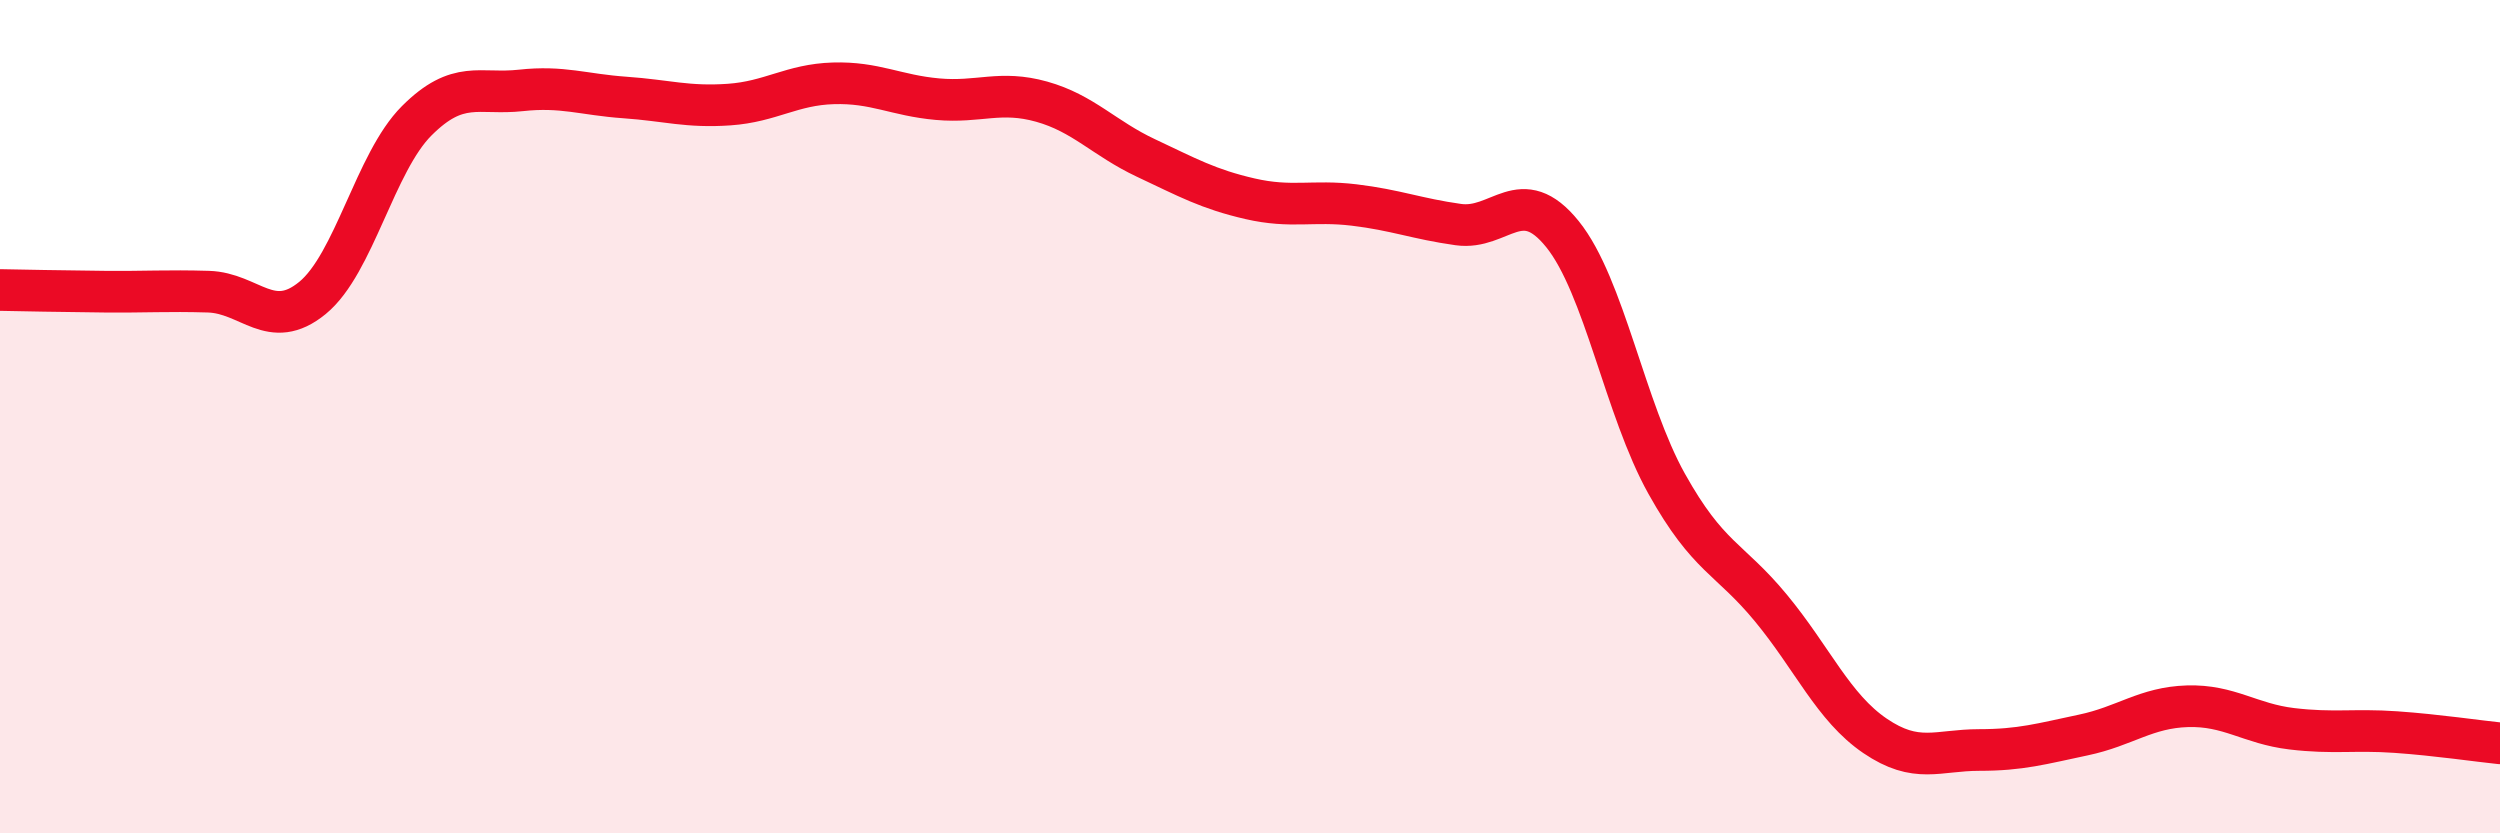
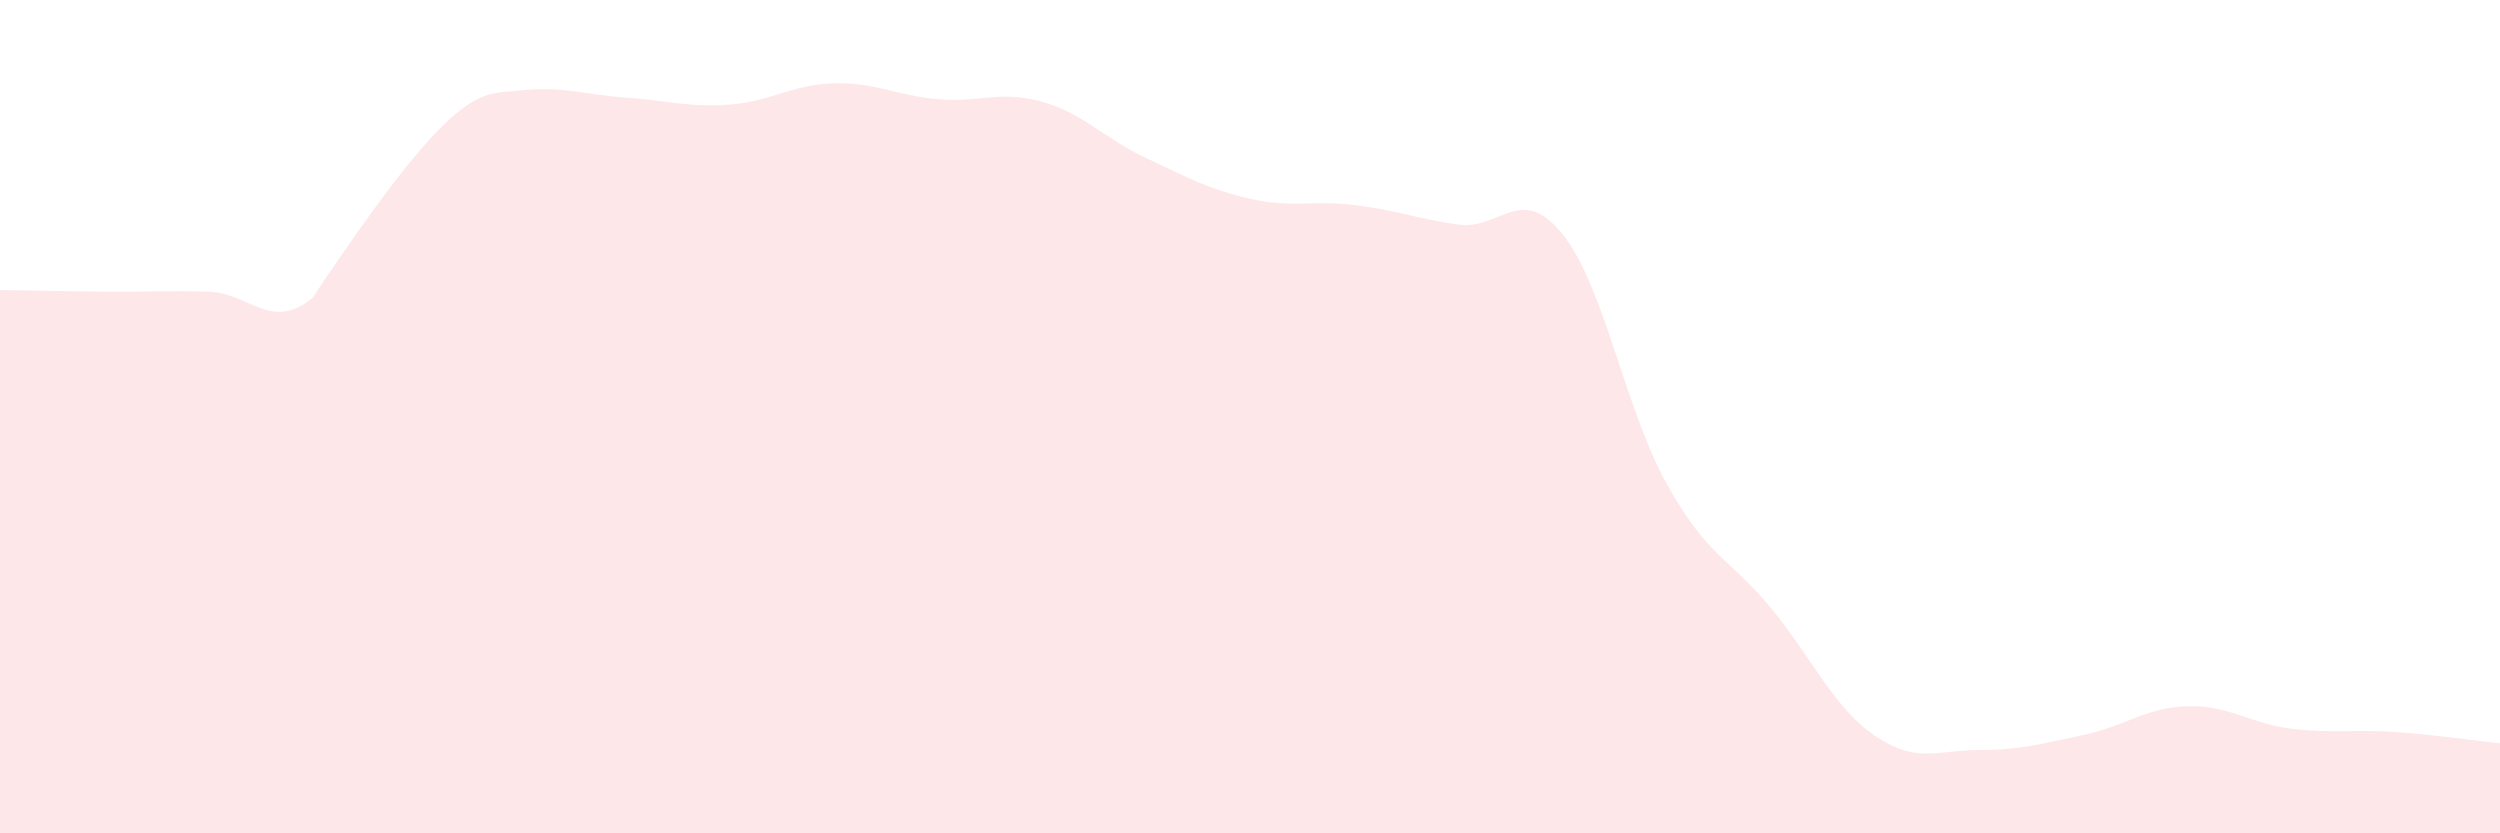
<svg xmlns="http://www.w3.org/2000/svg" width="60" height="20" viewBox="0 0 60 20">
-   <path d="M 0,6.96 C 0.5,6.97 1.5,6.99 2.5,7 C 3.5,7.01 4,6.97 5,7 C 6,7.03 6.5,7.97 7.5,7.15 C 8.5,6.33 9,3.9 10,2.9 C 11,1.9 11.5,2.28 12.5,2.17 C 13.5,2.06 14,2.27 15,2.34 C 16,2.41 16.5,2.58 17.5,2.51 C 18.5,2.44 19,2.03 20,2 C 21,1.97 21.5,2.29 22.5,2.38 C 23.5,2.47 24,2.16 25,2.44 C 26,2.72 26.5,3.32 27.5,3.79 C 28.5,4.26 29,4.54 30,4.77 C 31,5 31.5,4.8 32.5,4.92 C 33.5,5.04 34,5.25 35,5.39 C 36,5.53 36.5,4.38 37.5,5.62 C 38.5,6.86 39,9.82 40,11.61 C 41,13.4 41.5,13.38 42.5,14.59 C 43.5,15.8 44,16.98 45,17.66 C 46,18.34 46.5,18 47.5,18 C 48.5,18 49,17.85 50,17.64 C 51,17.43 51.5,16.98 52.5,16.95 C 53.5,16.92 54,17.37 55,17.49 C 56,17.61 56.5,17.5 57.5,17.57 C 58.5,17.64 59.5,17.79 60,17.84L60 20L0 20Z" fill="#EB0A25" opacity="0.1" stroke-linecap="round" stroke-linejoin="round" />
-   <path d="M 0,6.96 C 0.5,6.97 1.5,6.99 2.5,7 C 3.5,7.01 4,6.97 5,7 C 6,7.03 6.5,7.97 7.5,7.15 C 8.5,6.33 9,3.9 10,2.9 C 11,1.9 11.5,2.28 12.5,2.17 C 13.5,2.06 14,2.27 15,2.34 C 16,2.41 16.5,2.58 17.5,2.51 C 18.5,2.44 19,2.03 20,2 C 21,1.97 21.5,2.29 22.5,2.38 C 23.5,2.47 24,2.16 25,2.44 C 26,2.72 26.5,3.32 27.5,3.79 C 28.5,4.26 29,4.54 30,4.77 C 31,5 31.5,4.8 32.5,4.92 C 33.5,5.04 34,5.25 35,5.39 C 36,5.53 36.5,4.38 37.5,5.62 C 38.5,6.86 39,9.82 40,11.61 C 41,13.4 41.5,13.38 42.5,14.59 C 43.5,15.8 44,16.98 45,17.66 C 46,18.34 46.5,18 47.5,18 C 48.5,18 49,17.85 50,17.64 C 51,17.43 51.5,16.98 52.5,16.95 C 53.5,16.92 54,17.37 55,17.49 C 56,17.61 56.5,17.5 57.5,17.57 C 58.5,17.64 59.5,17.79 60,17.84" stroke="#EB0A25" stroke-width="1" fill="none" stroke-linecap="round" stroke-linejoin="round" />
+   <path d="M 0,6.96 C 0.5,6.97 1.5,6.99 2.5,7 C 3.5,7.01 4,6.97 5,7 C 6,7.03 6.5,7.97 7.5,7.15 C 11,1.9 11.5,2.28 12.5,2.17 C 13.5,2.06 14,2.27 15,2.34 C 16,2.41 16.5,2.58 17.5,2.51 C 18.5,2.44 19,2.03 20,2 C 21,1.97 21.5,2.29 22.5,2.38 C 23.5,2.47 24,2.16 25,2.44 C 26,2.72 26.5,3.32 27.5,3.79 C 28.5,4.26 29,4.54 30,4.77 C 31,5 31.5,4.8 32.5,4.92 C 33.5,5.04 34,5.25 35,5.39 C 36,5.53 36.5,4.38 37.5,5.62 C 38.5,6.86 39,9.82 40,11.61 C 41,13.4 41.5,13.38 42.5,14.59 C 43.5,15.8 44,16.98 45,17.66 C 46,18.34 46.5,18 47.5,18 C 48.5,18 49,17.85 50,17.64 C 51,17.43 51.5,16.98 52.5,16.95 C 53.5,16.92 54,17.37 55,17.49 C 56,17.61 56.5,17.5 57.5,17.57 C 58.5,17.64 59.5,17.79 60,17.84L60 20L0 20Z" fill="#EB0A25" opacity="0.1" stroke-linecap="round" stroke-linejoin="round" />
</svg>